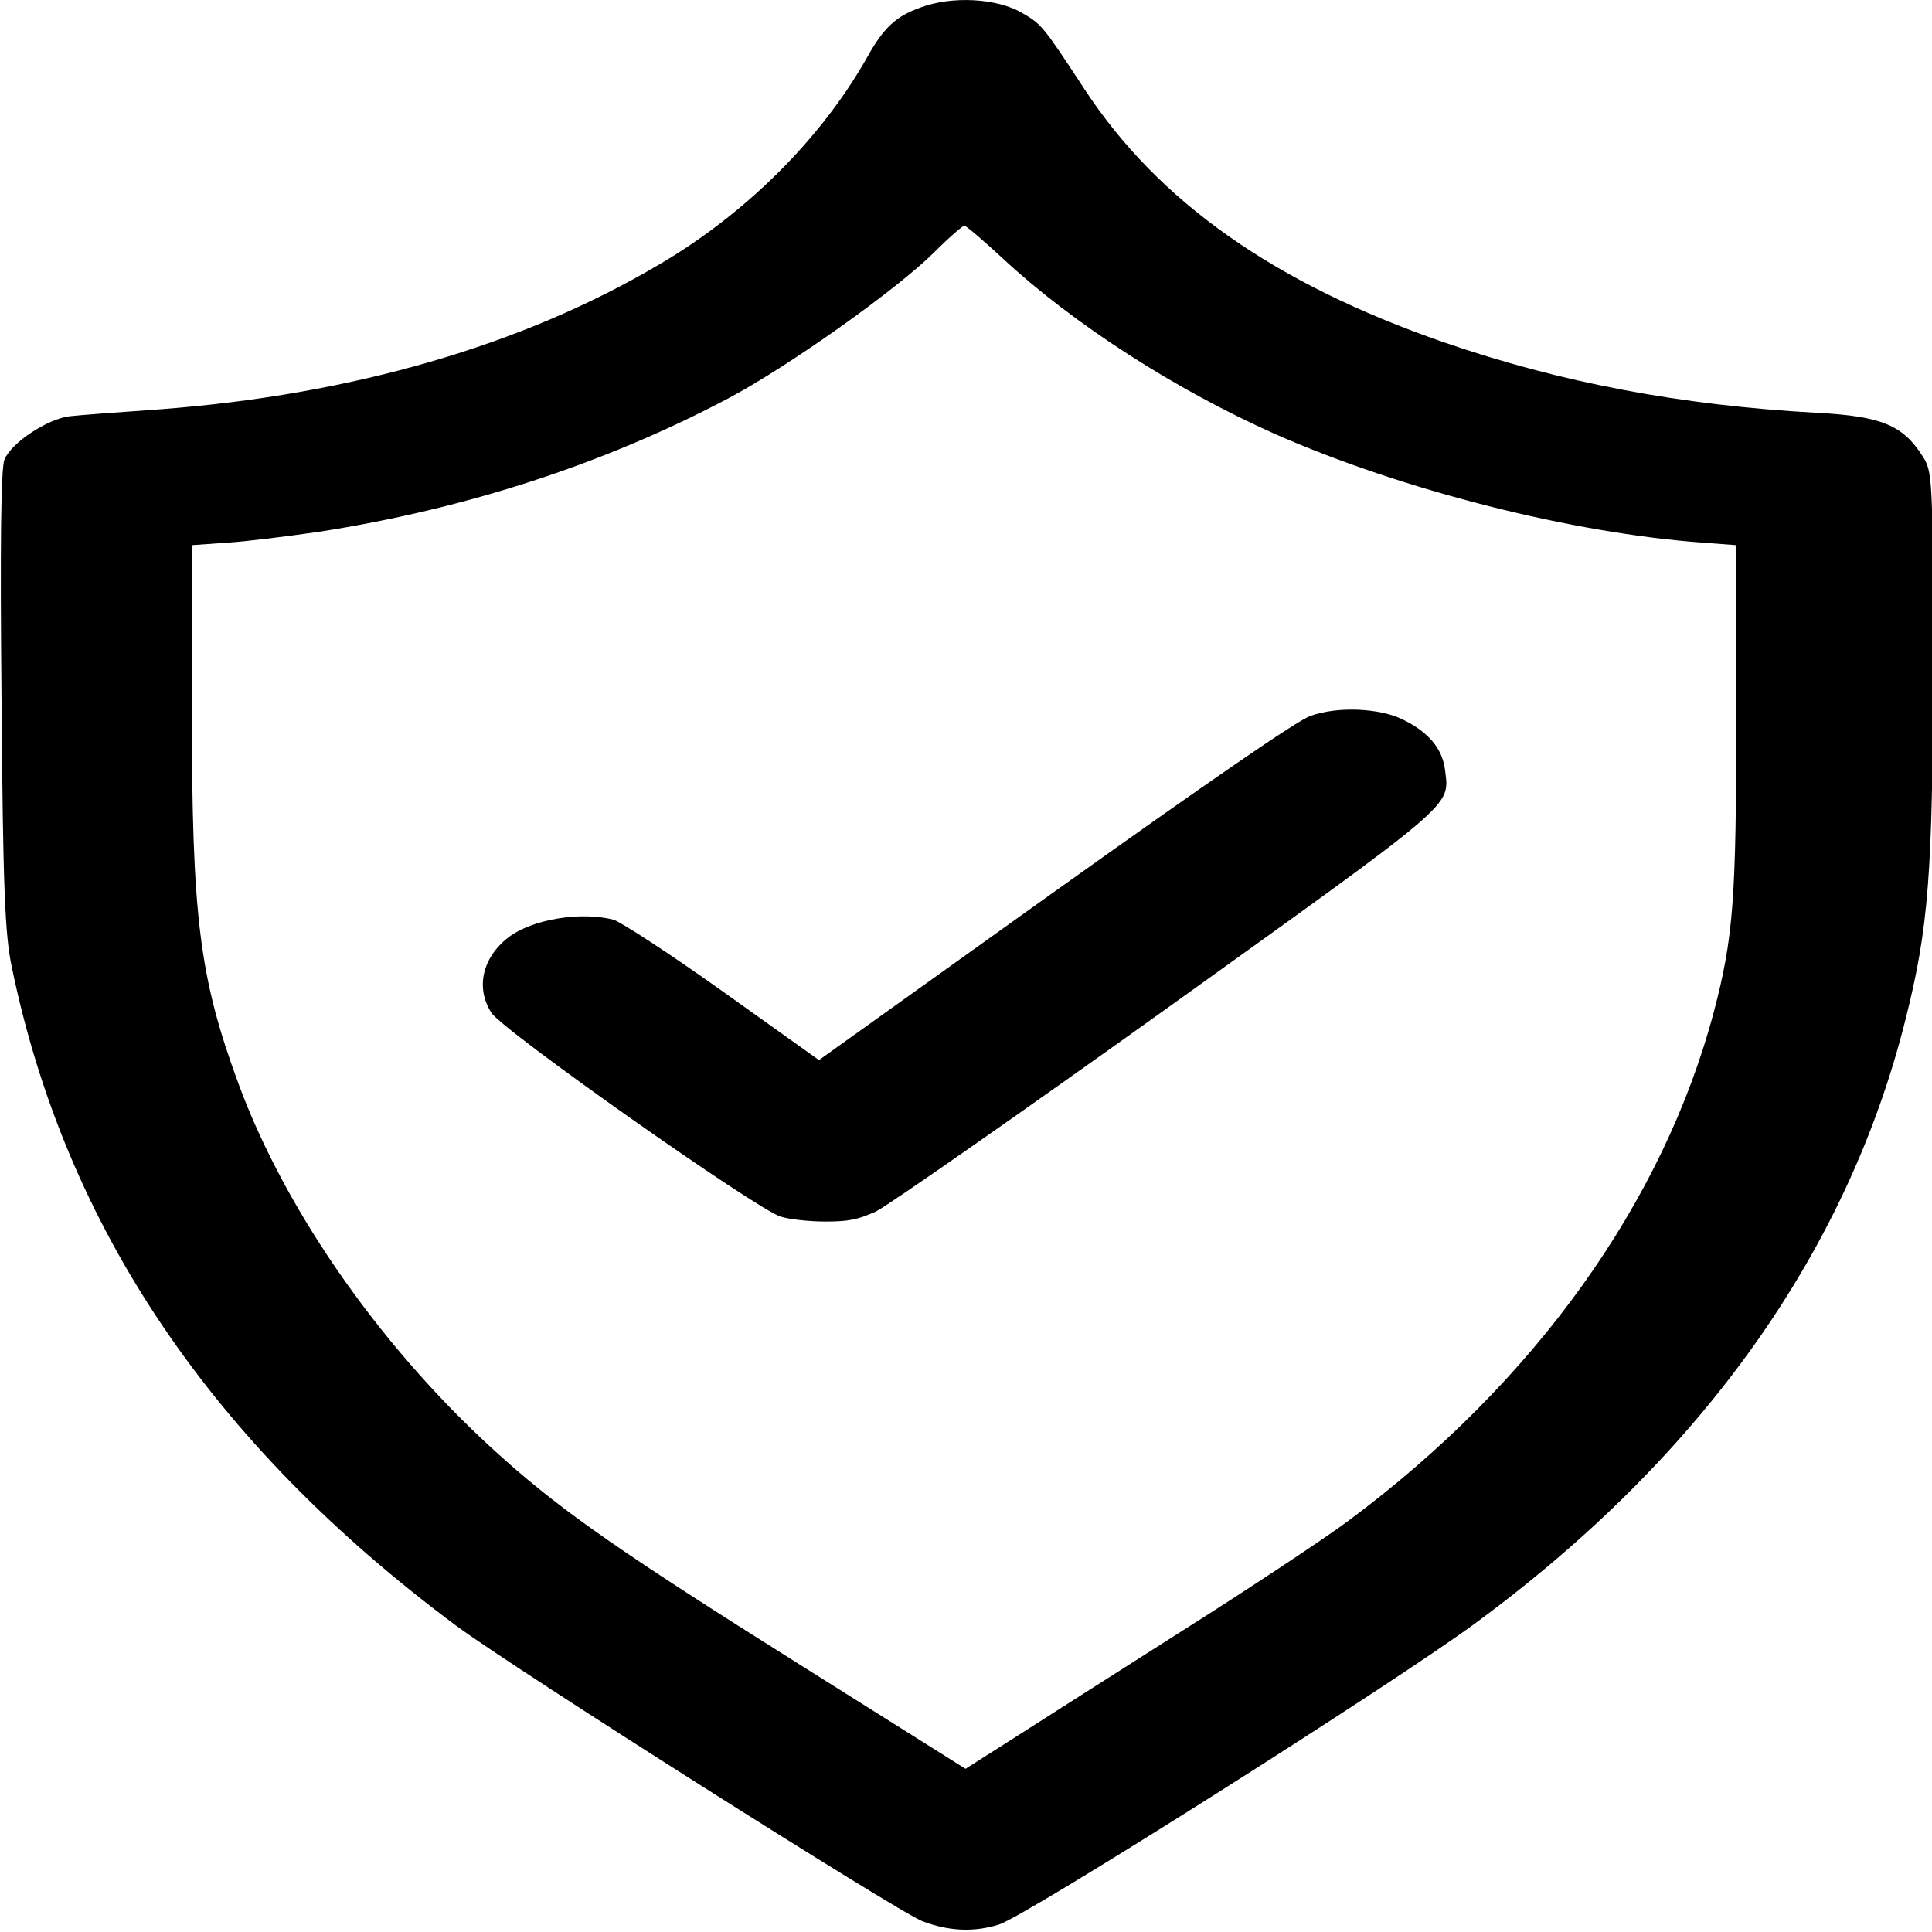
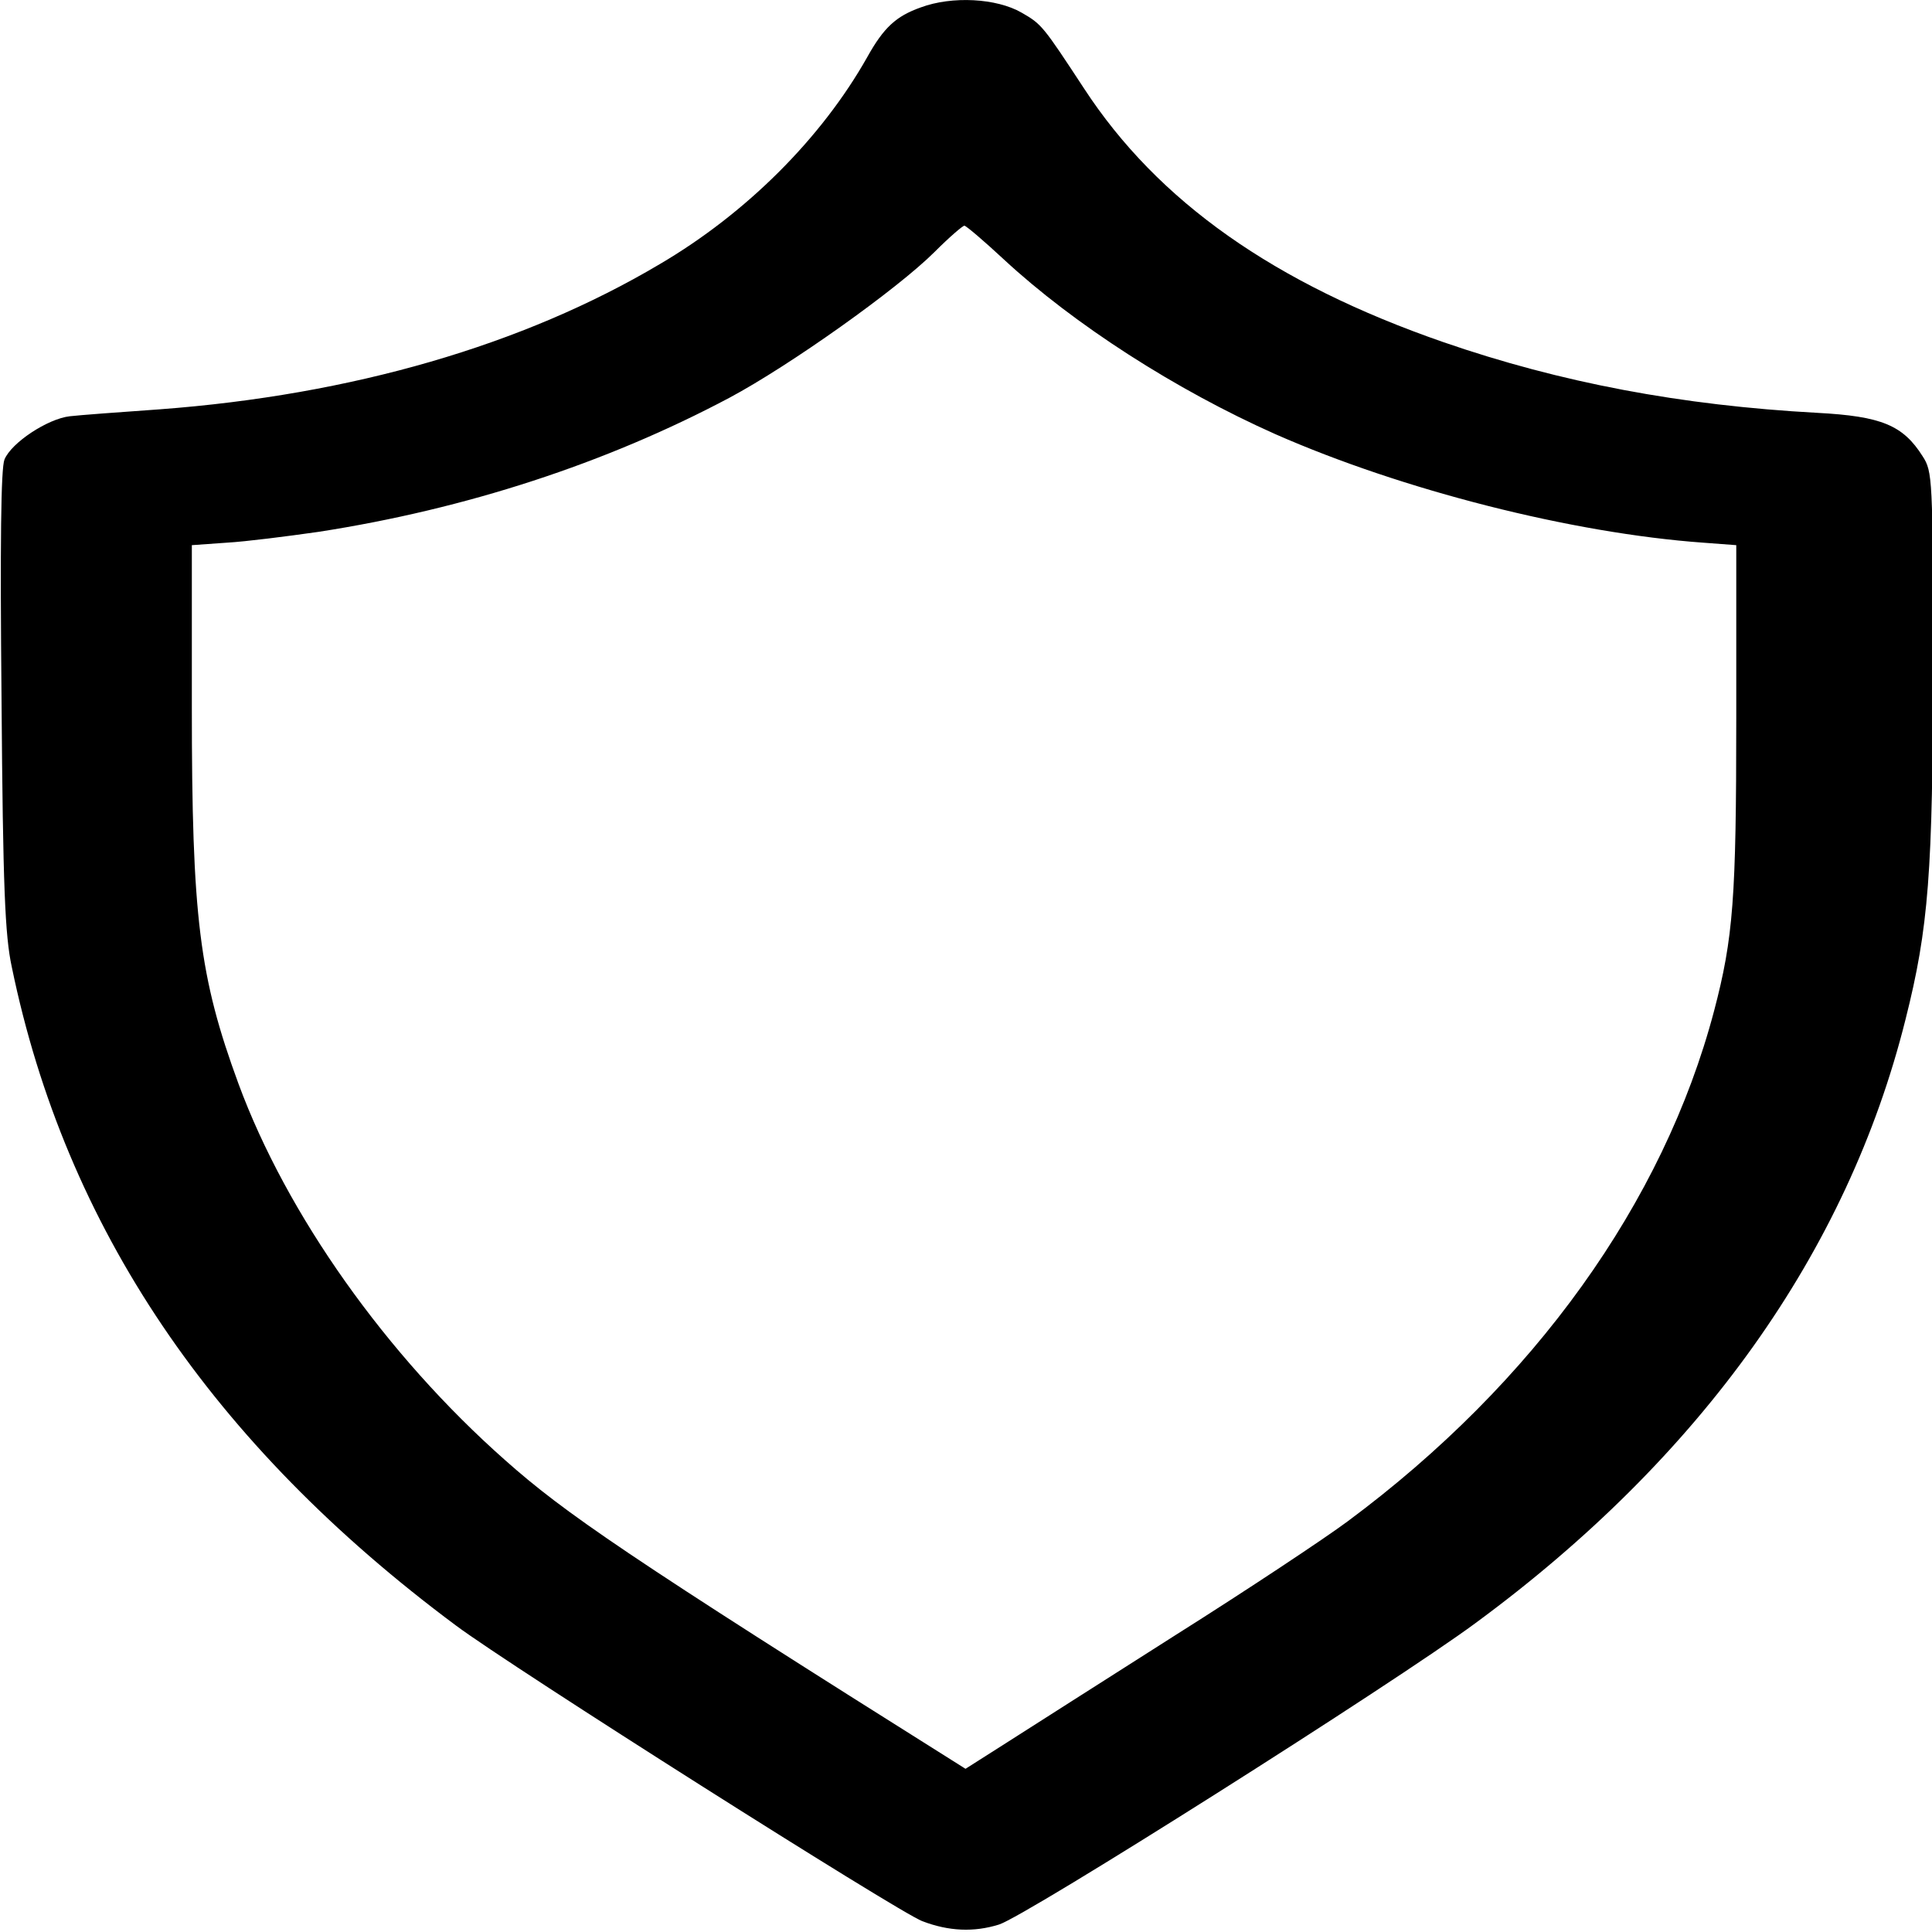
<svg xmlns="http://www.w3.org/2000/svg" width="64px" height="64px" viewBox="0 0 64 64" version="1.1">
  <g id="surface1">
-     <path style=" stroke:none;fill-rule:nonzero;fill:rgb(0%,0%,0%);fill-opacity:1;" d="M 30.5 0.246 C 29.688 0.535 29.277 0.906 28.727 1.895 C 27.211 4.582 24.719 7.07 21.848 8.754 C 17.32 11.441 11.648 13.082 5.297 13.559 C 3.961 13.652 2.605 13.754 2.312 13.789 C 1.582 13.871 0.375 14.664 0.148 15.223 C 0.031 15.512 0 17.965 0.051 23.199 C 0.098 29.383 0.164 30.988 0.391 32.035 C 2.168 40.652 7.023 47.836 15.105 53.848 C 16.945 55.223 29.77 63.348 30.551 63.641 C 31.43 63.977 32.262 64.012 33.09 63.754 C 33.988 63.477 46.191 55.754 48.879 53.766 C 56.359 48.266 61.199 41.465 63.121 33.777 C 63.887 30.746 64.031 28.883 64.031 21.988 C 64.031 15.859 64.016 15.617 63.691 15.117 C 63.039 14.082 62.32 13.789 60.203 13.676 C 55.691 13.43 51.699 12.676 47.82 11.336 C 42.215 9.395 38.355 6.676 35.91 2.93 C 34.543 0.848 34.508 0.801 33.84 0.418 C 33.012 -0.059 31.543 -0.141 30.5 0.246 Z M 33.254 8.594 C 35.586 10.754 38.957 12.918 42.25 14.383 C 46.453 16.234 52.074 17.664 56.422 17.977 L 57.516 18.059 L 57.516 23.824 C 57.516 29.746 57.418 31.07 56.781 33.488 C 55.105 39.836 50.82 45.812 44.645 50.395 C 43.879 50.965 41.32 52.664 38.941 54.164 C 36.562 55.676 34.035 57.289 33.305 57.754 L 31.984 58.594 L 26.379 55.07 C 20.676 51.488 18.703 50.117 16.734 48.371 C 12.789 44.883 9.5 40.234 7.902 35.906 C 6.598 32.359 6.355 30.383 6.355 23.418 L 6.355 18.059 L 7.512 17.977 C 8.148 17.941 9.516 17.766 10.559 17.617 C 15.445 16.859 20.074 15.348 24.164 13.176 C 26.168 12.105 29.719 9.582 30.957 8.348 C 31.445 7.859 31.902 7.465 31.949 7.477 C 32.016 7.488 32.602 7.988 33.254 8.594 Z M 33.254 8.594 " />
-     <path style=" stroke:none;fill-rule:nonzero;fill:rgb(0%,0%,0%);fill-opacity:1;" d="M 43.422 23.711 C 42.996 23.848 40.051 25.883 34.949 29.523 L 27.129 35.117 L 23.949 32.848 C 22.207 31.605 20.562 30.535 20.316 30.465 C 19.227 30.188 17.613 30.453 16.832 31.059 C 15.969 31.734 15.754 32.734 16.277 33.547 C 16.637 34.129 25.074 40.07 25.859 40.301 C 26.152 40.395 26.82 40.465 27.34 40.465 C 28.105 40.465 28.414 40.406 29.02 40.129 C 29.41 39.941 33.742 36.918 38.633 33.418 C 48.293 26.488 48.016 26.734 47.871 25.523 C 47.789 24.801 47.316 24.246 46.469 23.836 C 45.703 23.453 44.316 23.395 43.422 23.711 Z M 43.422 23.711 " />
+     <path style=" stroke:none;fill-rule:nonzero;fill:rgb(0%,0%,0%);fill-opacity:1;" d="M 30.5 0.246 C 29.688 0.535 29.277 0.906 28.727 1.895 C 27.211 4.582 24.719 7.07 21.848 8.754 C 17.32 11.441 11.648 13.082 5.297 13.559 C 3.961 13.652 2.605 13.754 2.312 13.789 C 1.582 13.871 0.375 14.664 0.148 15.223 C 0.031 15.512 0 17.965 0.051 23.199 C 0.098 29.383 0.164 30.988 0.391 32.035 C 2.168 40.652 7.023 47.836 15.105 53.848 C 16.945 55.223 29.77 63.348 30.551 63.641 C 31.43 63.977 32.262 64.012 33.09 63.754 C 33.988 63.477 46.191 55.754 48.879 53.766 C 56.359 48.266 61.199 41.465 63.121 33.777 C 63.887 30.746 64.031 28.883 64.031 21.988 C 64.031 15.859 64.016 15.617 63.691 15.117 C 63.039 14.082 62.32 13.789 60.203 13.676 C 55.691 13.43 51.699 12.676 47.82 11.336 C 42.215 9.395 38.355 6.676 35.91 2.93 C 34.543 0.848 34.508 0.801 33.84 0.418 C 33.012 -0.059 31.543 -0.141 30.5 0.246 Z M 33.254 8.594 C 35.586 10.754 38.957 12.918 42.25 14.383 C 46.453 16.234 52.074 17.664 56.422 17.977 L 57.516 18.059 L 57.516 23.824 C 57.516 29.746 57.418 31.07 56.781 33.488 C 55.105 39.836 50.82 45.812 44.645 50.395 C 43.879 50.965 41.32 52.664 38.941 54.164 C 36.562 55.676 34.035 57.289 33.305 57.754 L 31.984 58.594 C 20.676 51.488 18.703 50.117 16.734 48.371 C 12.789 44.883 9.5 40.234 7.902 35.906 C 6.598 32.359 6.355 30.383 6.355 23.418 L 6.355 18.059 L 7.512 17.977 C 8.148 17.941 9.516 17.766 10.559 17.617 C 15.445 16.859 20.074 15.348 24.164 13.176 C 26.168 12.105 29.719 9.582 30.957 8.348 C 31.445 7.859 31.902 7.465 31.949 7.477 C 32.016 7.488 32.602 7.988 33.254 8.594 Z M 33.254 8.594 " />
  </g>
</svg>